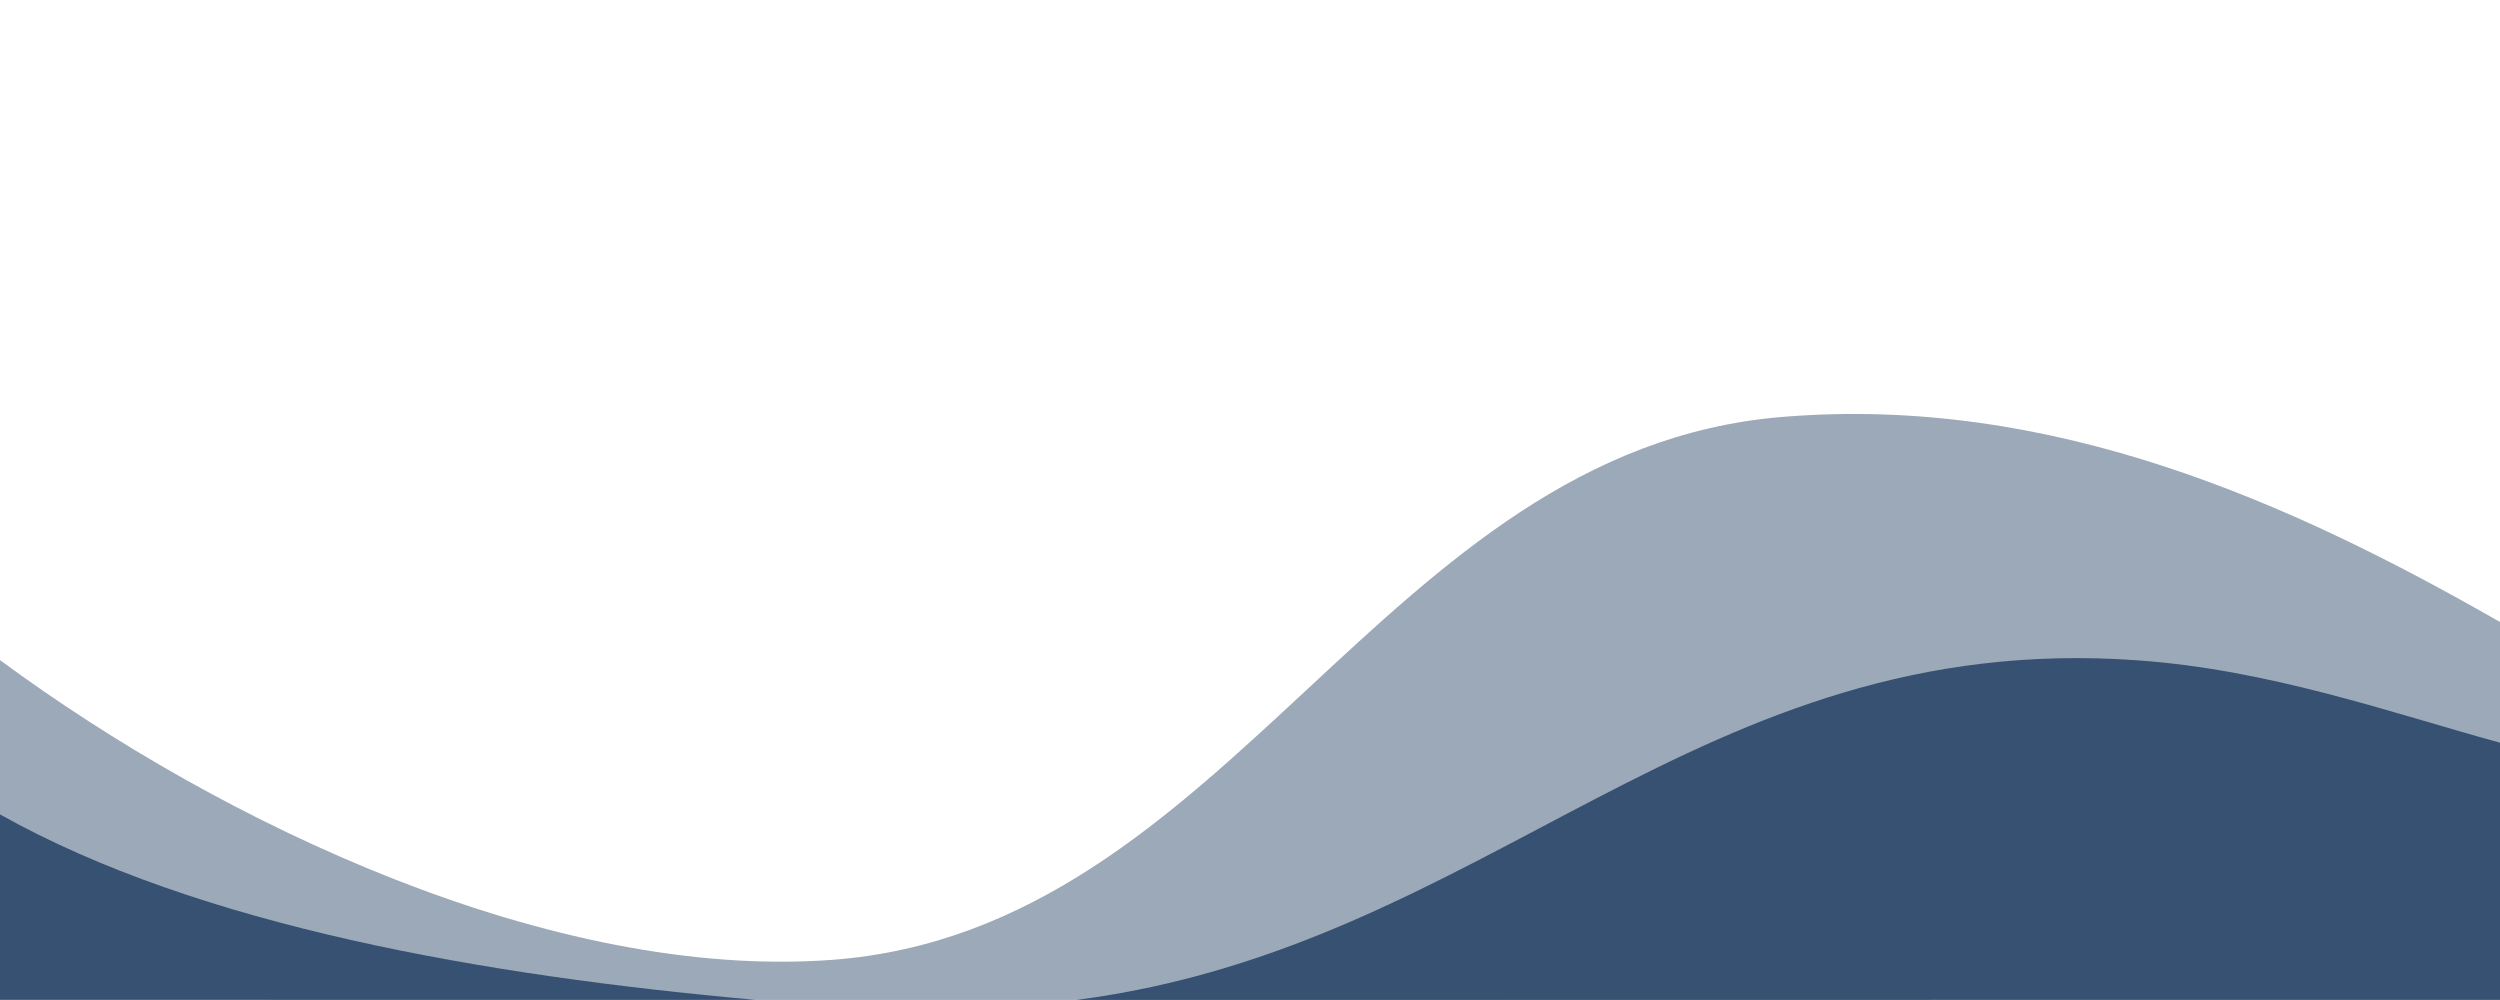
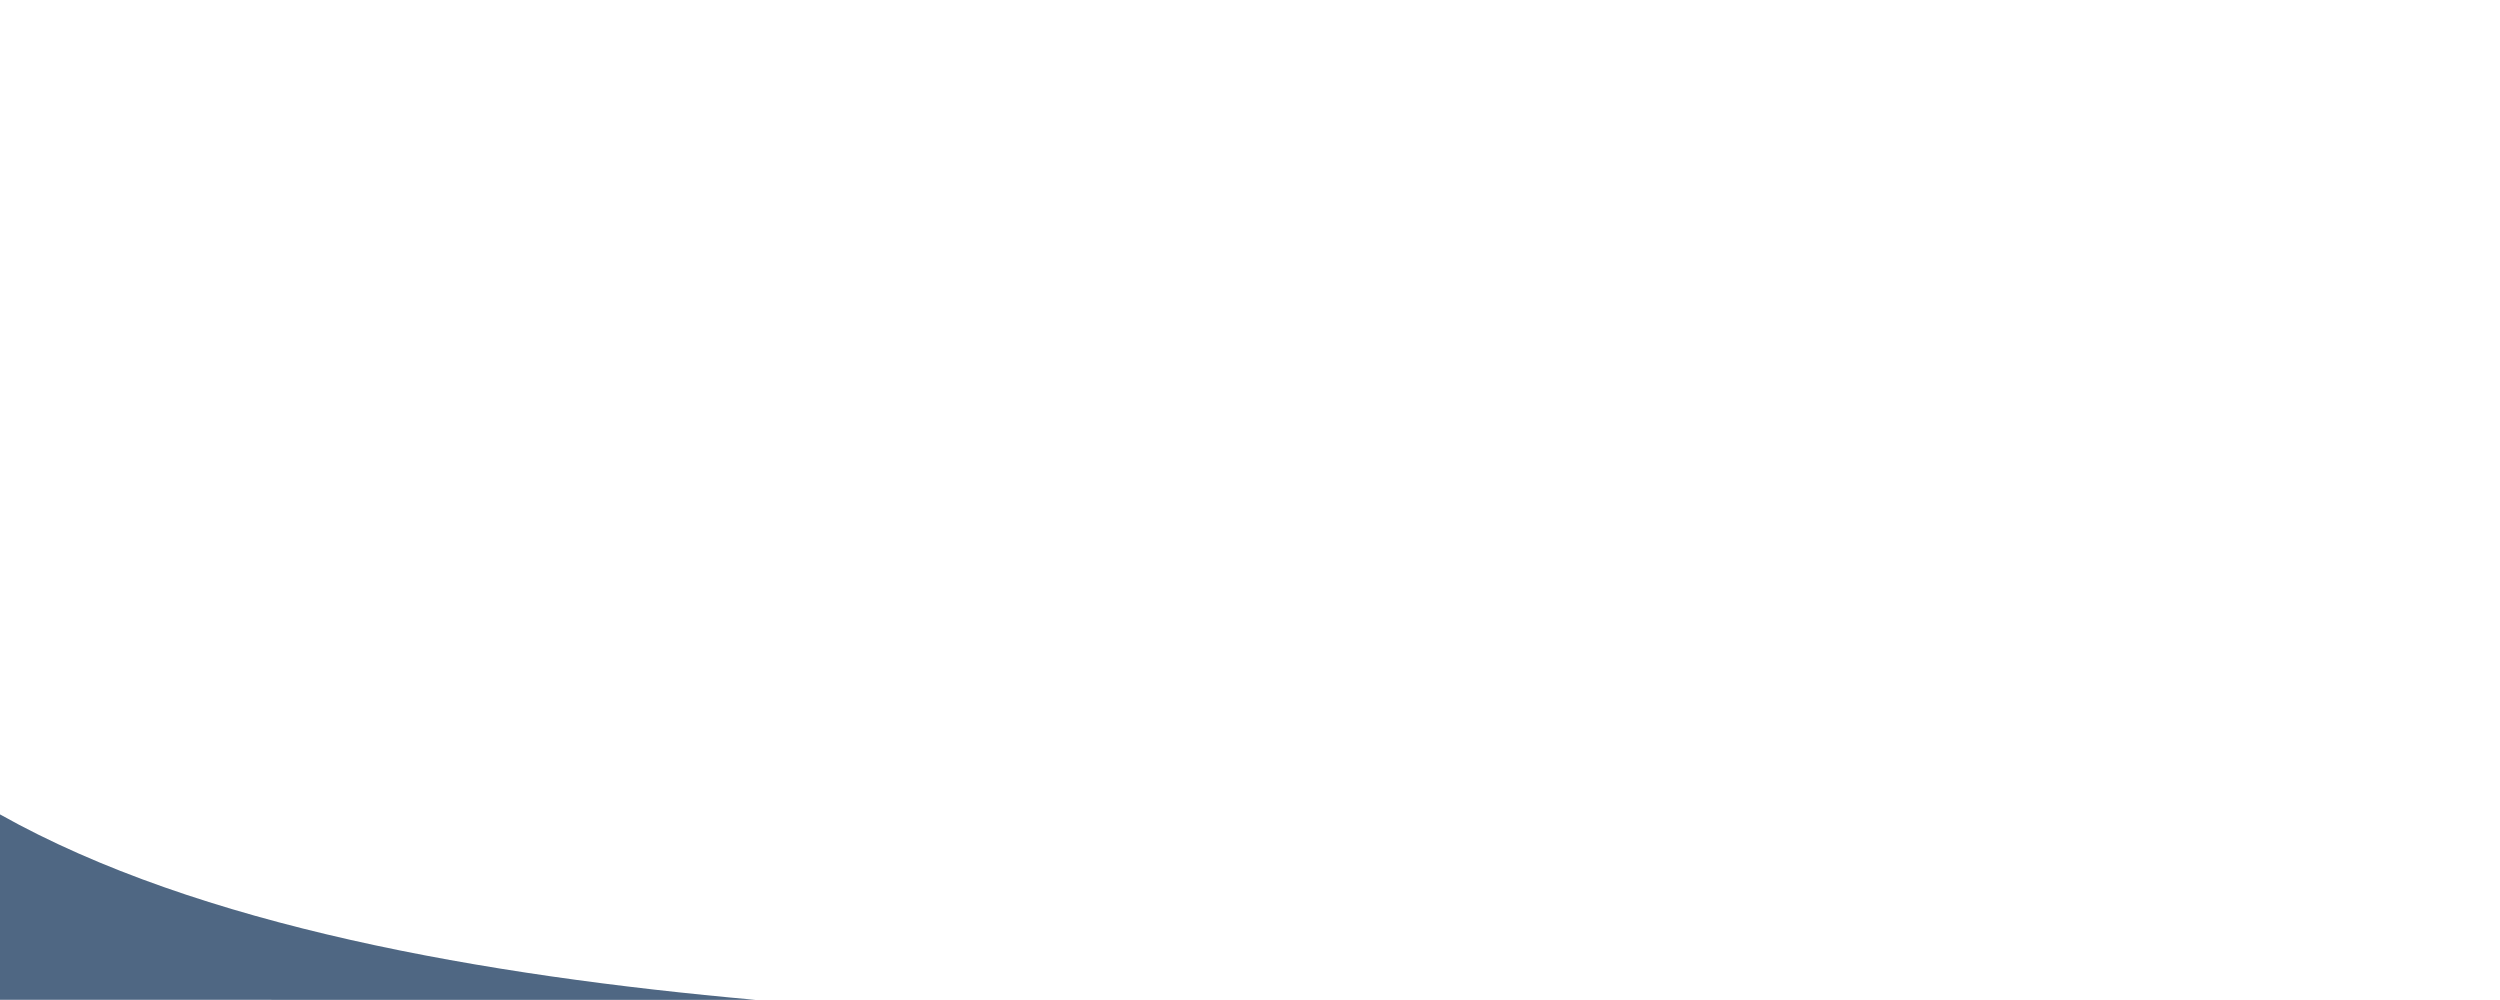
<svg xmlns="http://www.w3.org/2000/svg" id="Layer_1" x="0px" y="0px" viewBox="0 0 2500 1000" style="enable-background:new 0 0 2500 1000;" xml:space="preserve">
  <style type="text/css">	.st0{opacity:0.42;fill:#143459;}	.st1{opacity:0.75;fill:#143459;enable-background:new    ;}</style>
-   <path class="st0" d="M2500,999.9V622c-208.5-119.3-448.6-227.7-718.6-205c-400,33.6-550,513.6-950,542.9 C552.5,980.3,222.9,824.6,0,660.1v339.8L2500,999.9L2500,999.9z" />
  <g>
    <path class="st1" d="M755.9,999.9C484.2,975.6,199,926.1,0,814.4v185.4L755.9,999.9z" />
-     <path class="st1" d="M2500,999.9V742.7c-109.1-29.9-229.3-72.9-362.6-82.4c-441.1-31.5-646.9,285.8-1060.7,339.6H2500z" />
  </g>
</svg>